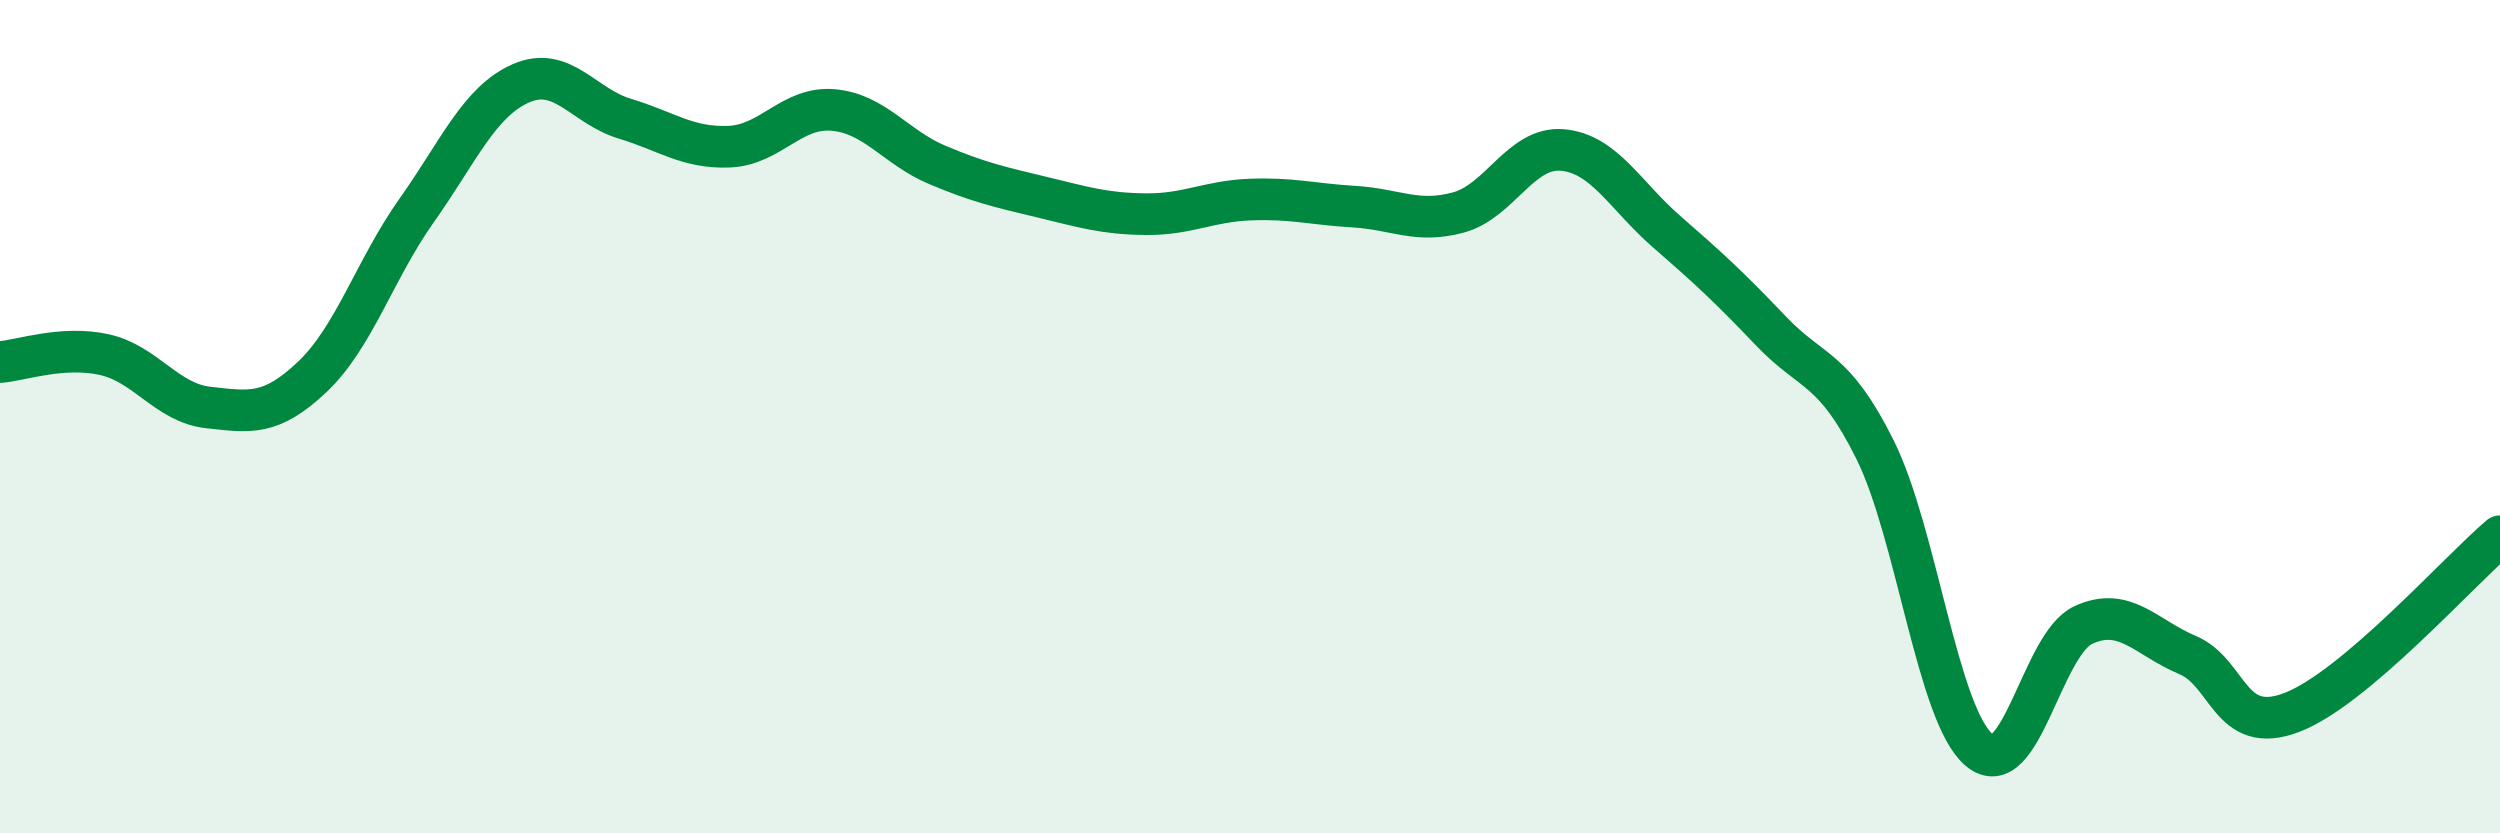
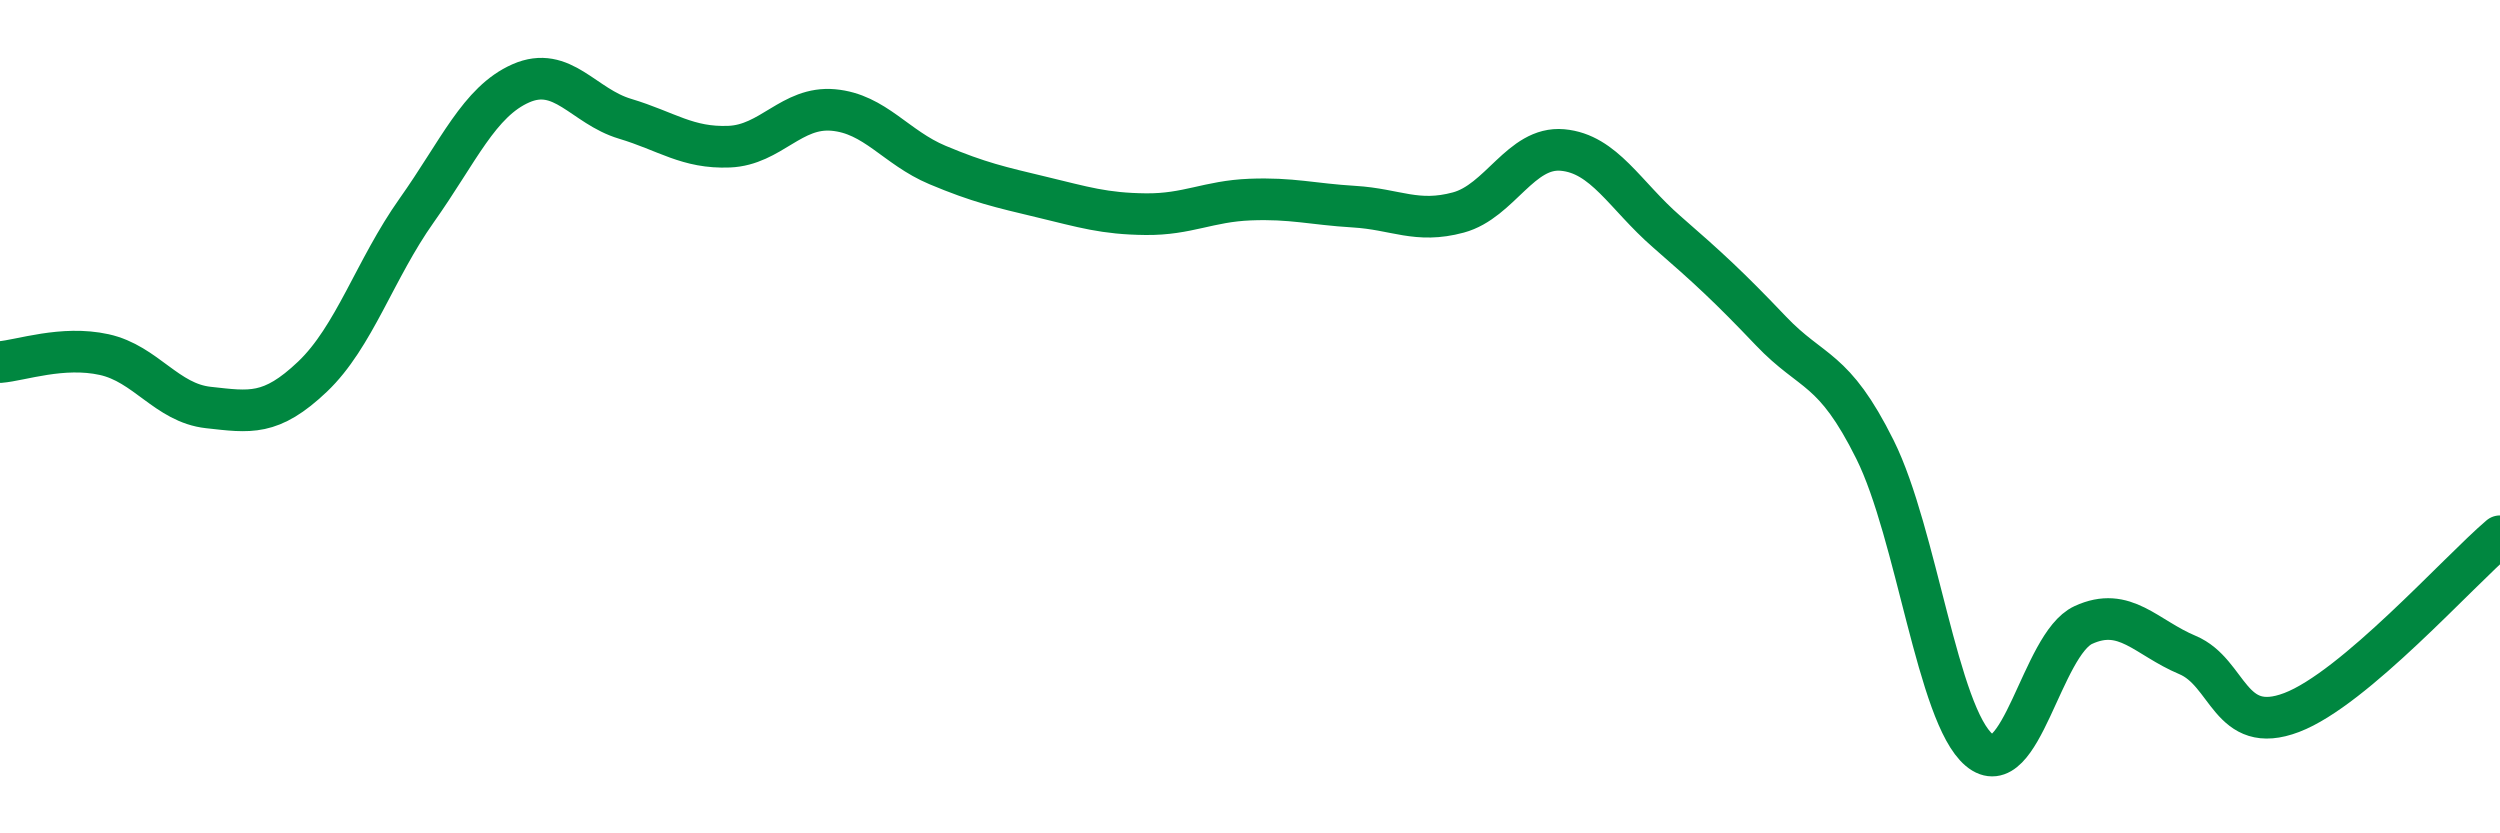
<svg xmlns="http://www.w3.org/2000/svg" width="60" height="20" viewBox="0 0 60 20">
-   <path d="M 0,8.69 C 0.5,8.65 1.5,8.29 2.5,8.51 C 3.5,8.73 4,9.67 5,9.78 C 6,9.89 6.5,9.99 7.5,9.04 C 8.5,8.09 9,6.46 10,5.05 C 11,3.64 11.5,2.44 12.5,2 C 13.5,1.56 14,2.55 15,2.85 C 16,3.15 16.5,3.56 17.5,3.52 C 18.5,3.48 19,2.55 20,2.64 C 21,2.73 21.5,3.54 22.5,3.96 C 23.5,4.38 24,4.49 25,4.73 C 26,4.97 26.5,5.13 27.5,5.14 C 28.5,5.15 29,4.83 30,4.79 C 31,4.75 31.5,4.9 32.5,4.96 C 33.5,5.02 34,5.37 35,5.1 C 36,4.83 36.5,3.51 37.5,3.6 C 38.5,3.69 39,4.69 40,5.56 C 41,6.43 41.5,6.89 42.5,7.94 C 43.5,8.99 44,8.78 45,10.79 C 46,12.8 46.5,17.16 47.5,18 C 48.5,18.84 49,15.46 50,15 C 51,14.54 51.5,15.3 52.5,15.72 C 53.5,16.14 53.5,17.67 55,17.1 C 56.5,16.53 59,13.72 60,12.87L60 20L0 20Z" fill="#008740" opacity="0.1" stroke-linecap="round" stroke-linejoin="round" />
  <path d="M 0,8.69 C 0.5,8.65 1.5,8.29 2.5,8.51 C 3.5,8.73 4,9.67 5,9.78 C 6,9.89 6.5,9.99 7.5,9.04 C 8.5,8.09 9,6.46 10,5.05 C 11,3.64 11.5,2.44 12.5,2 C 13.5,1.56 14,2.55 15,2.85 C 16,3.15 16.5,3.56 17.5,3.52 C 18.5,3.48 19,2.55 20,2.64 C 21,2.73 21.5,3.54 22.5,3.96 C 23.5,4.38 24,4.49 25,4.73 C 26,4.97 26.5,5.13 27.5,5.14 C 28.5,5.15 29,4.83 30,4.79 C 31,4.75 31.5,4.9 32.5,4.96 C 33.5,5.02 34,5.37 35,5.1 C 36,4.83 36.5,3.51 37.5,3.6 C 38.5,3.69 39,4.69 40,5.56 C 41,6.43 41.5,6.89 42.5,7.94 C 43.5,8.99 44,8.78 45,10.79 C 46,12.8 46.5,17.16 47.5,18 C 48.5,18.84 49,15.46 50,15 C 51,14.54 51.5,15.3 52.5,15.72 C 53.5,16.14 53.5,17.67 55,17.1 C 56.5,16.53 59,13.72 60,12.87" stroke="#008740" stroke-width="1" fill="none" stroke-linecap="round" stroke-linejoin="round" />
</svg>